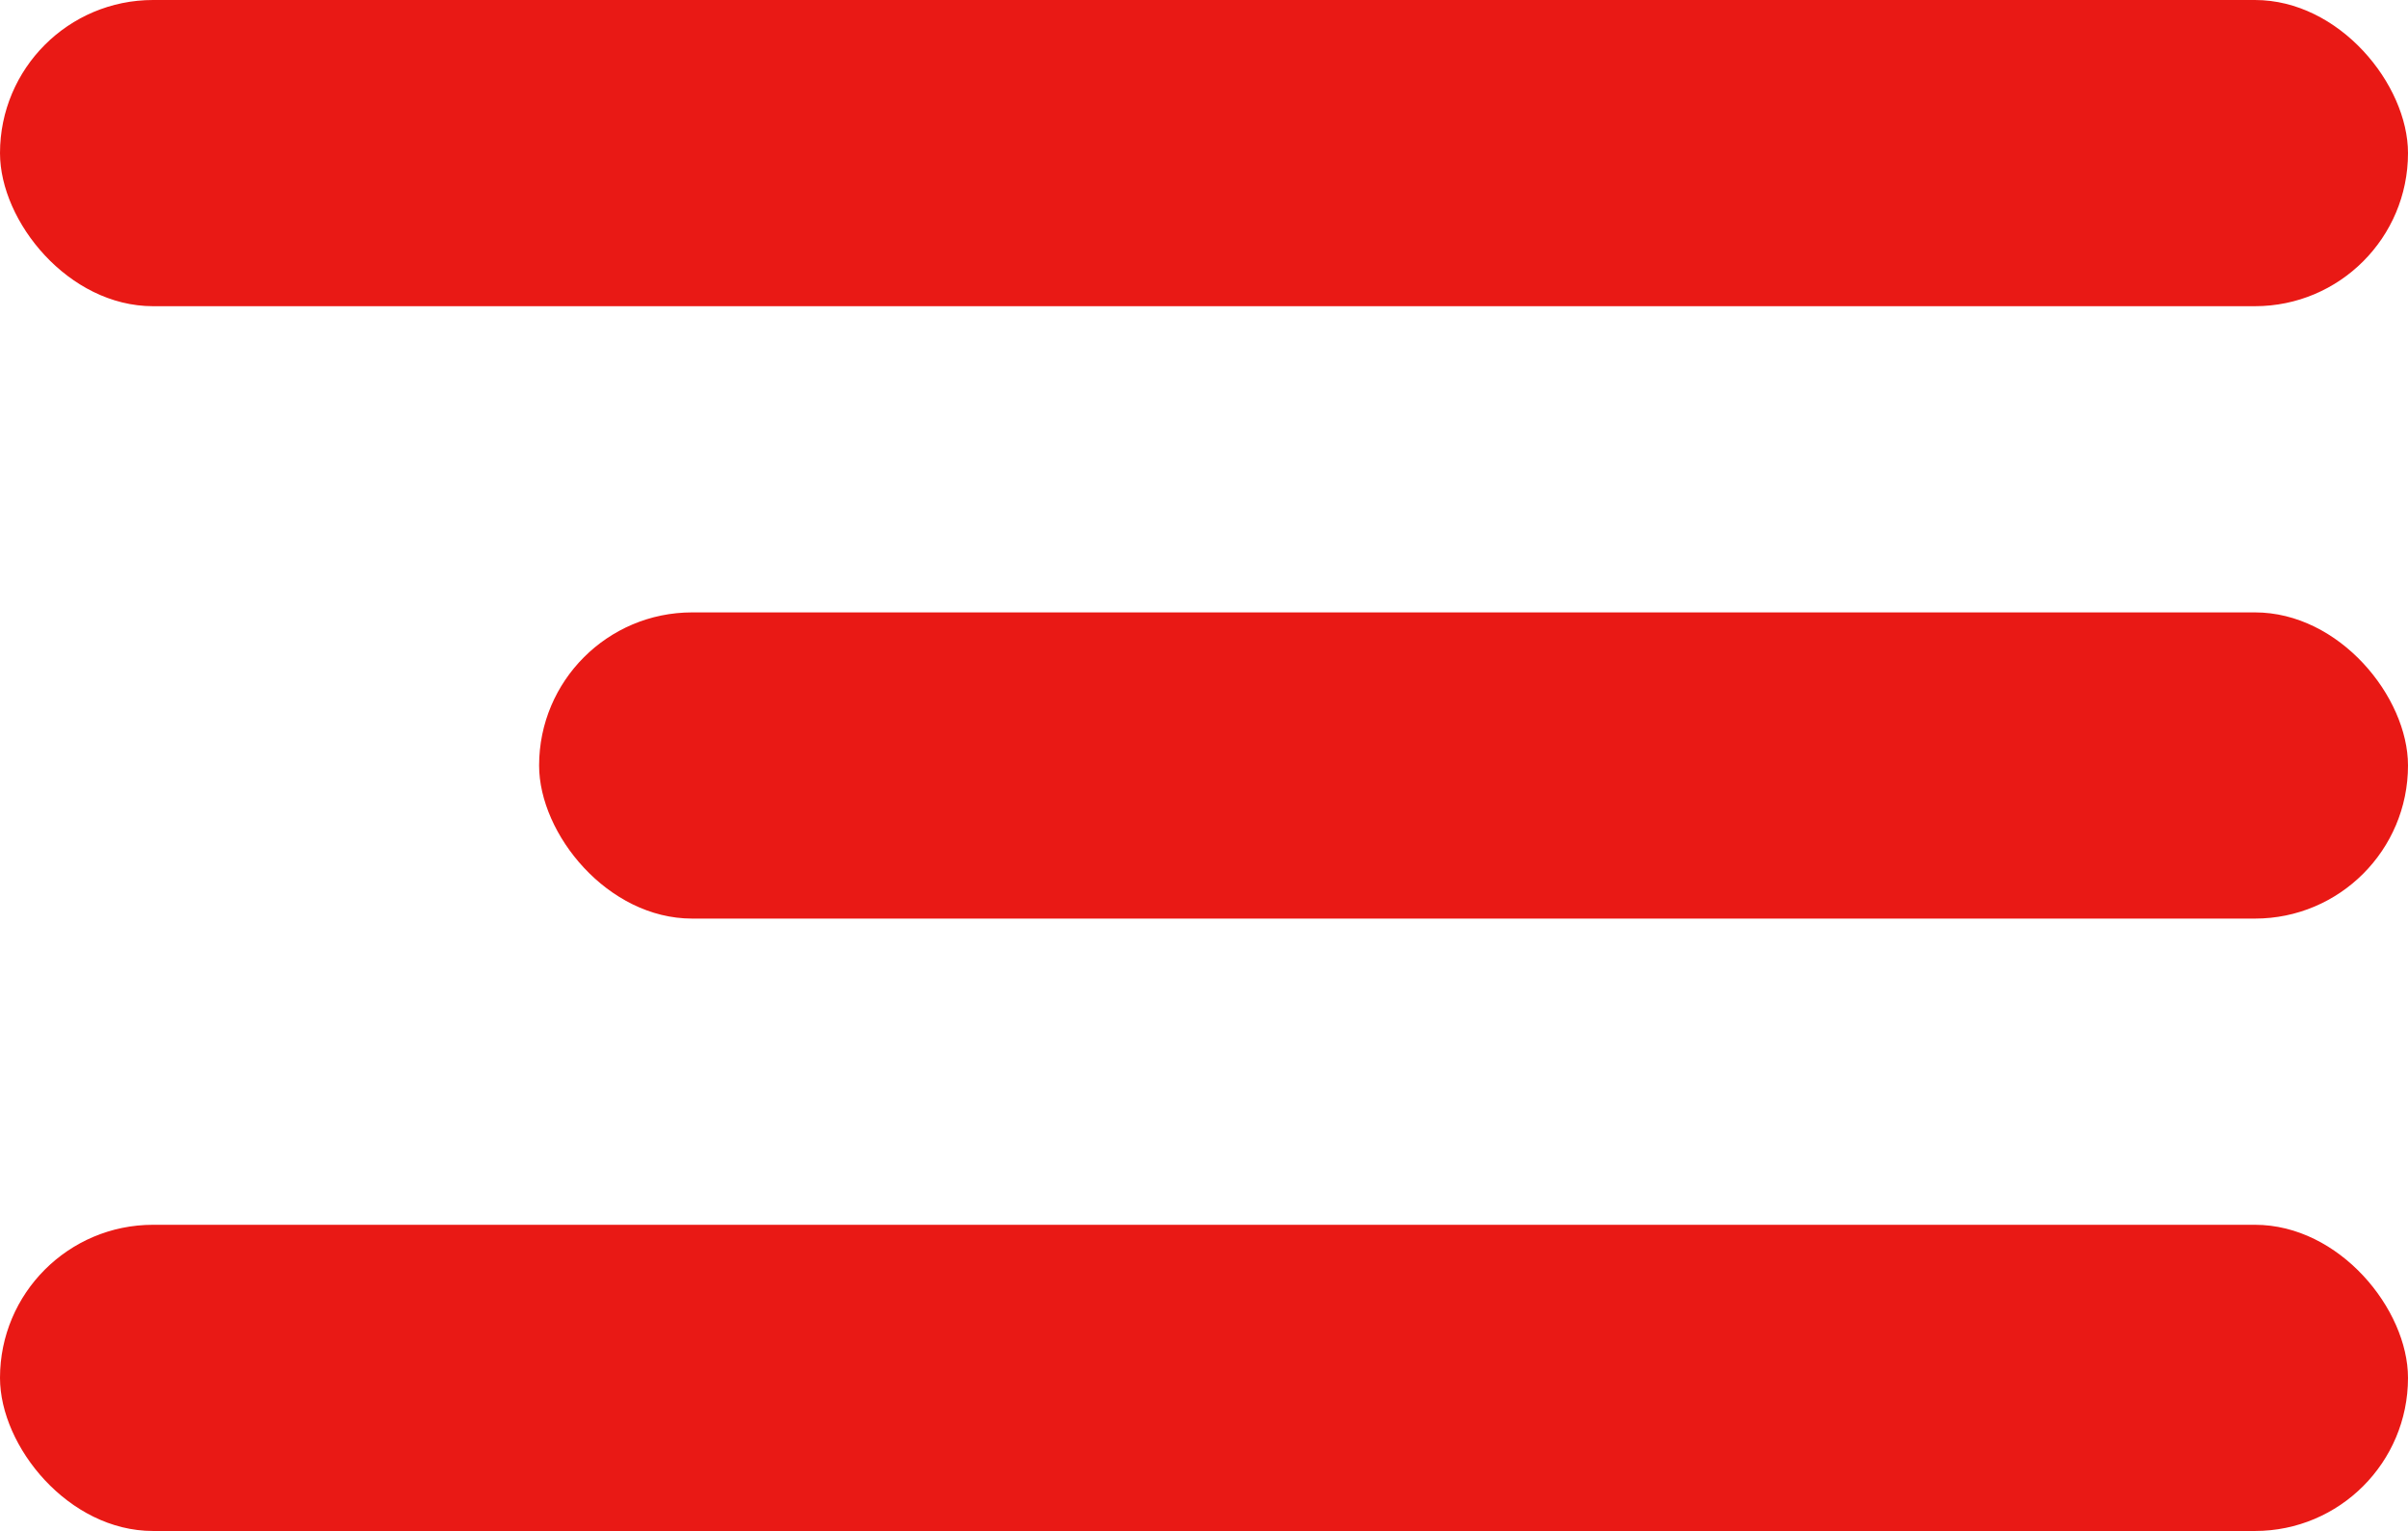
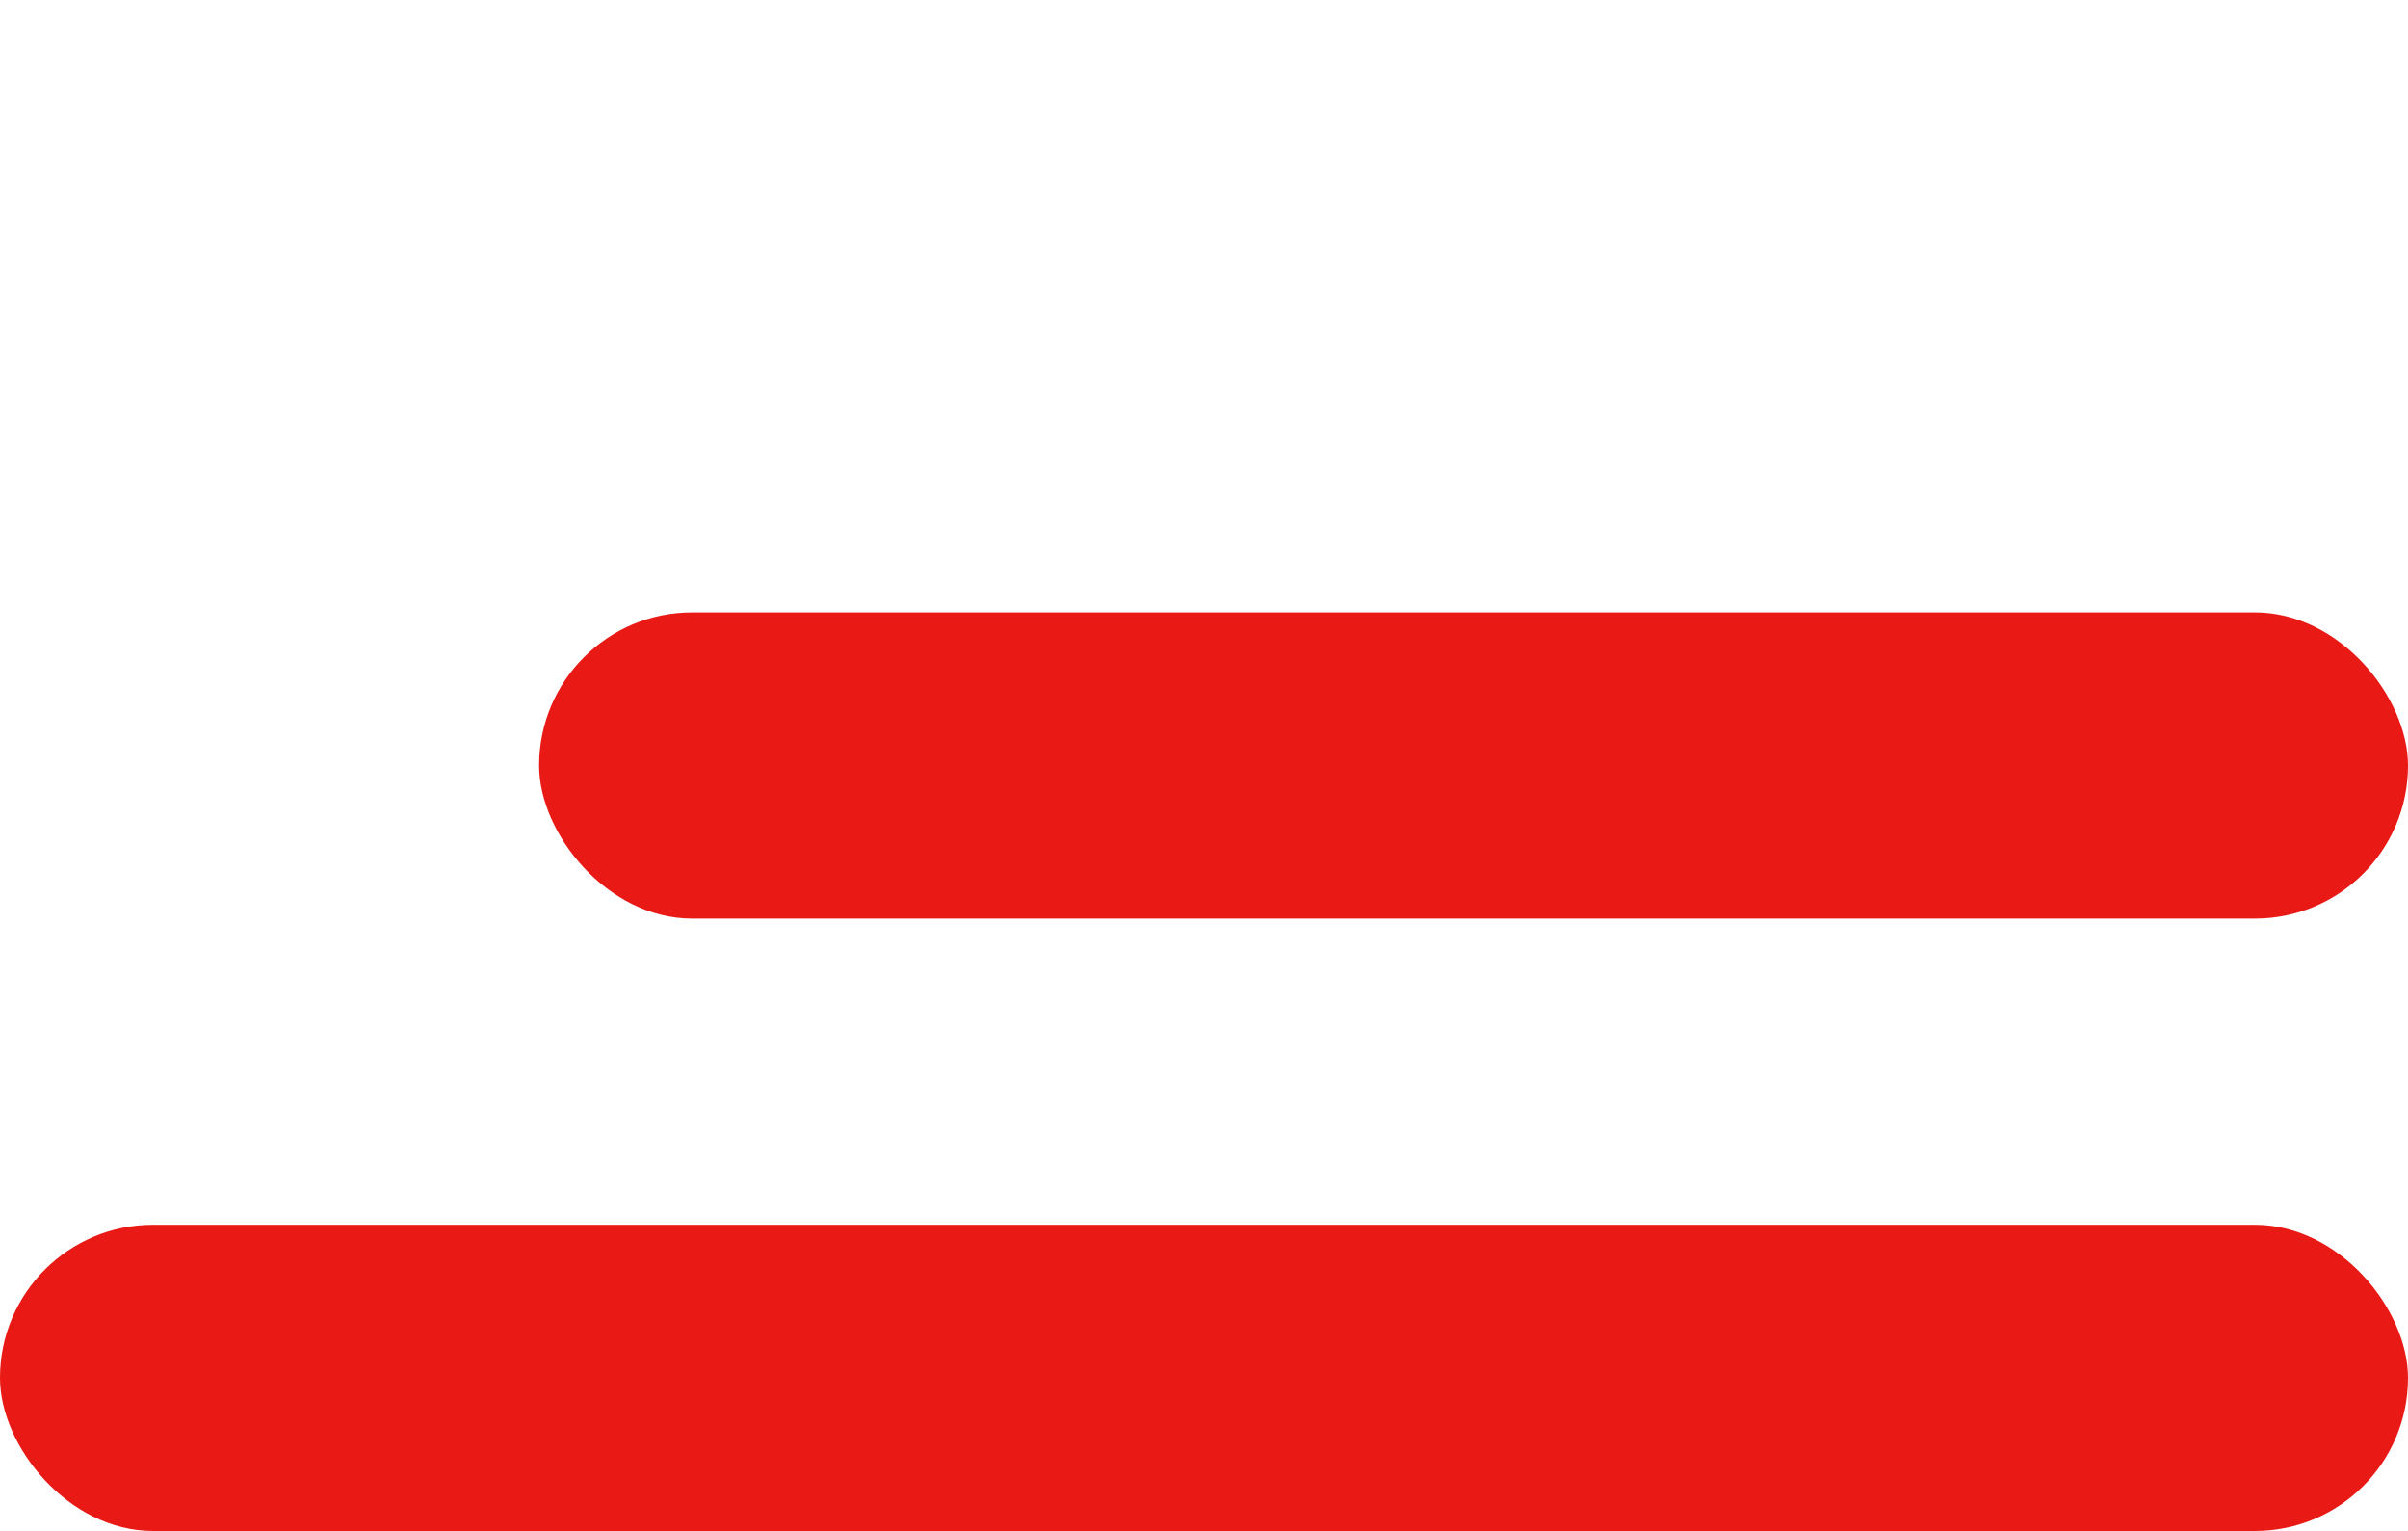
<svg xmlns="http://www.w3.org/2000/svg" width="118" height="75" viewBox="0 0 118 75" fill="none">
-   <rect width="118" height="15" rx="7.5" fill="#E91915" />
  <rect x="26.418" y="30" width="91.582" height="15" rx="7.5" fill="#E91915" />
  <rect y="60" width="118" height="15" rx="7.5" fill="#E91915" />
</svg>